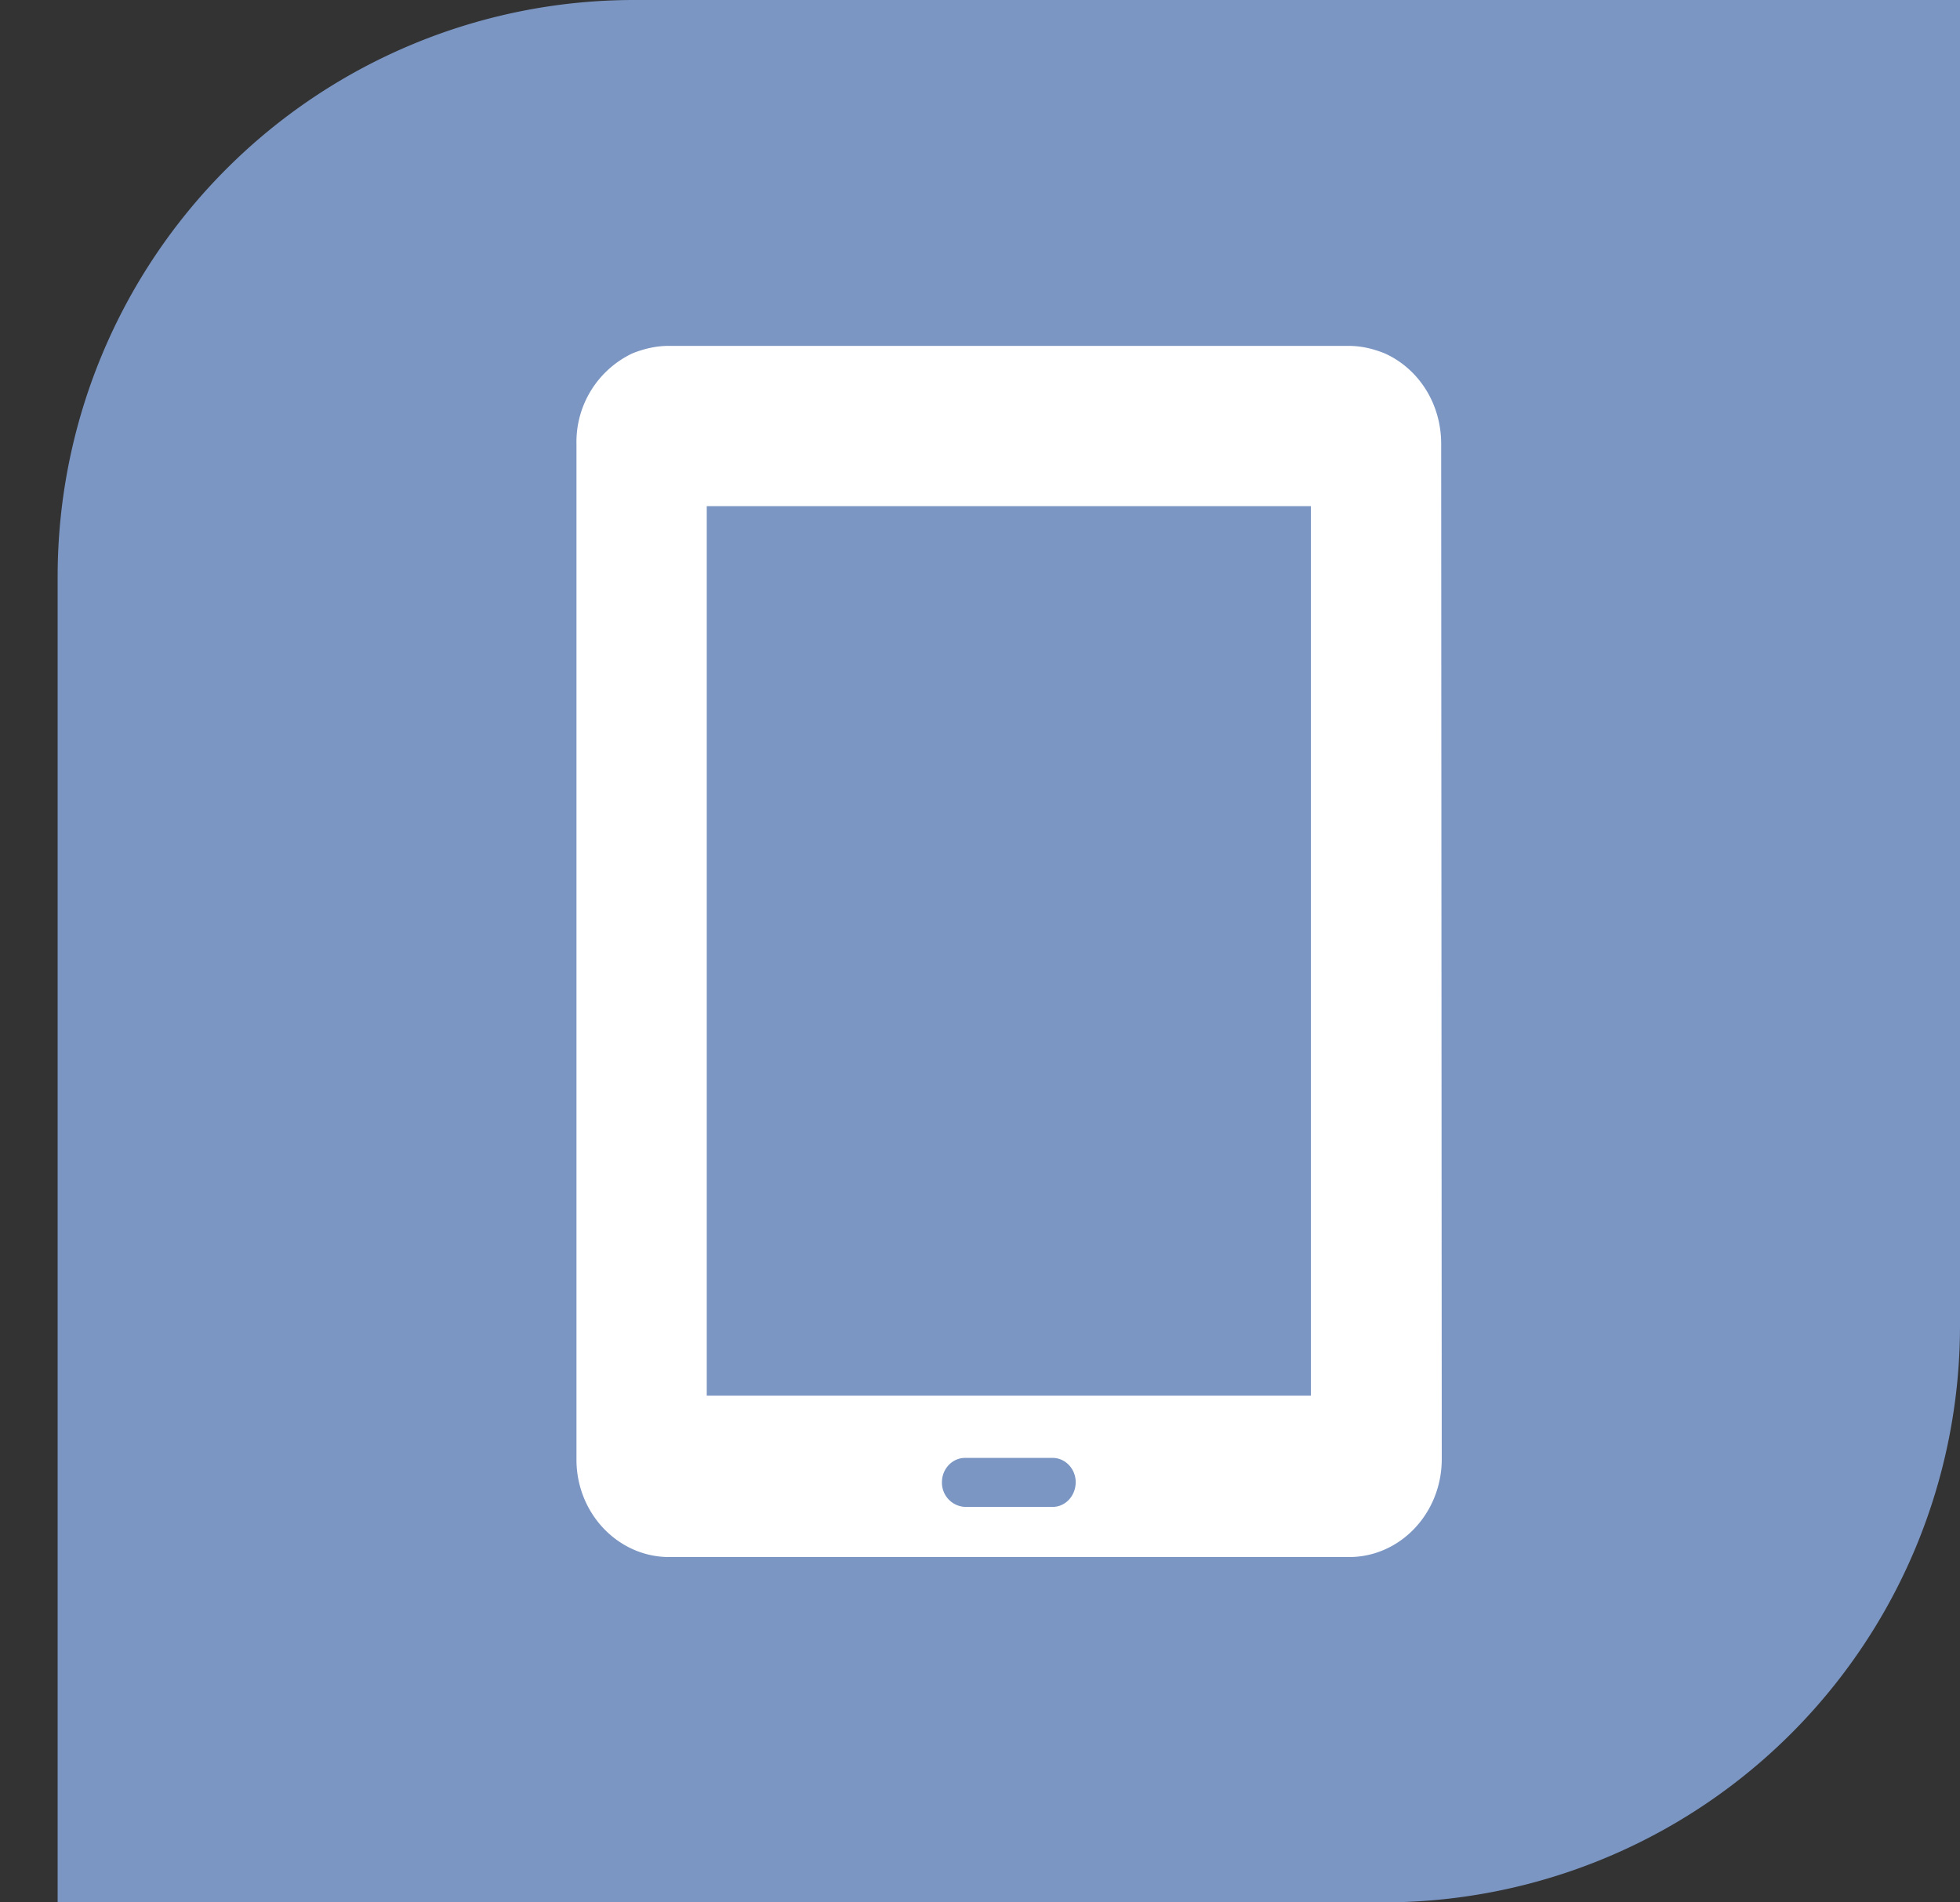
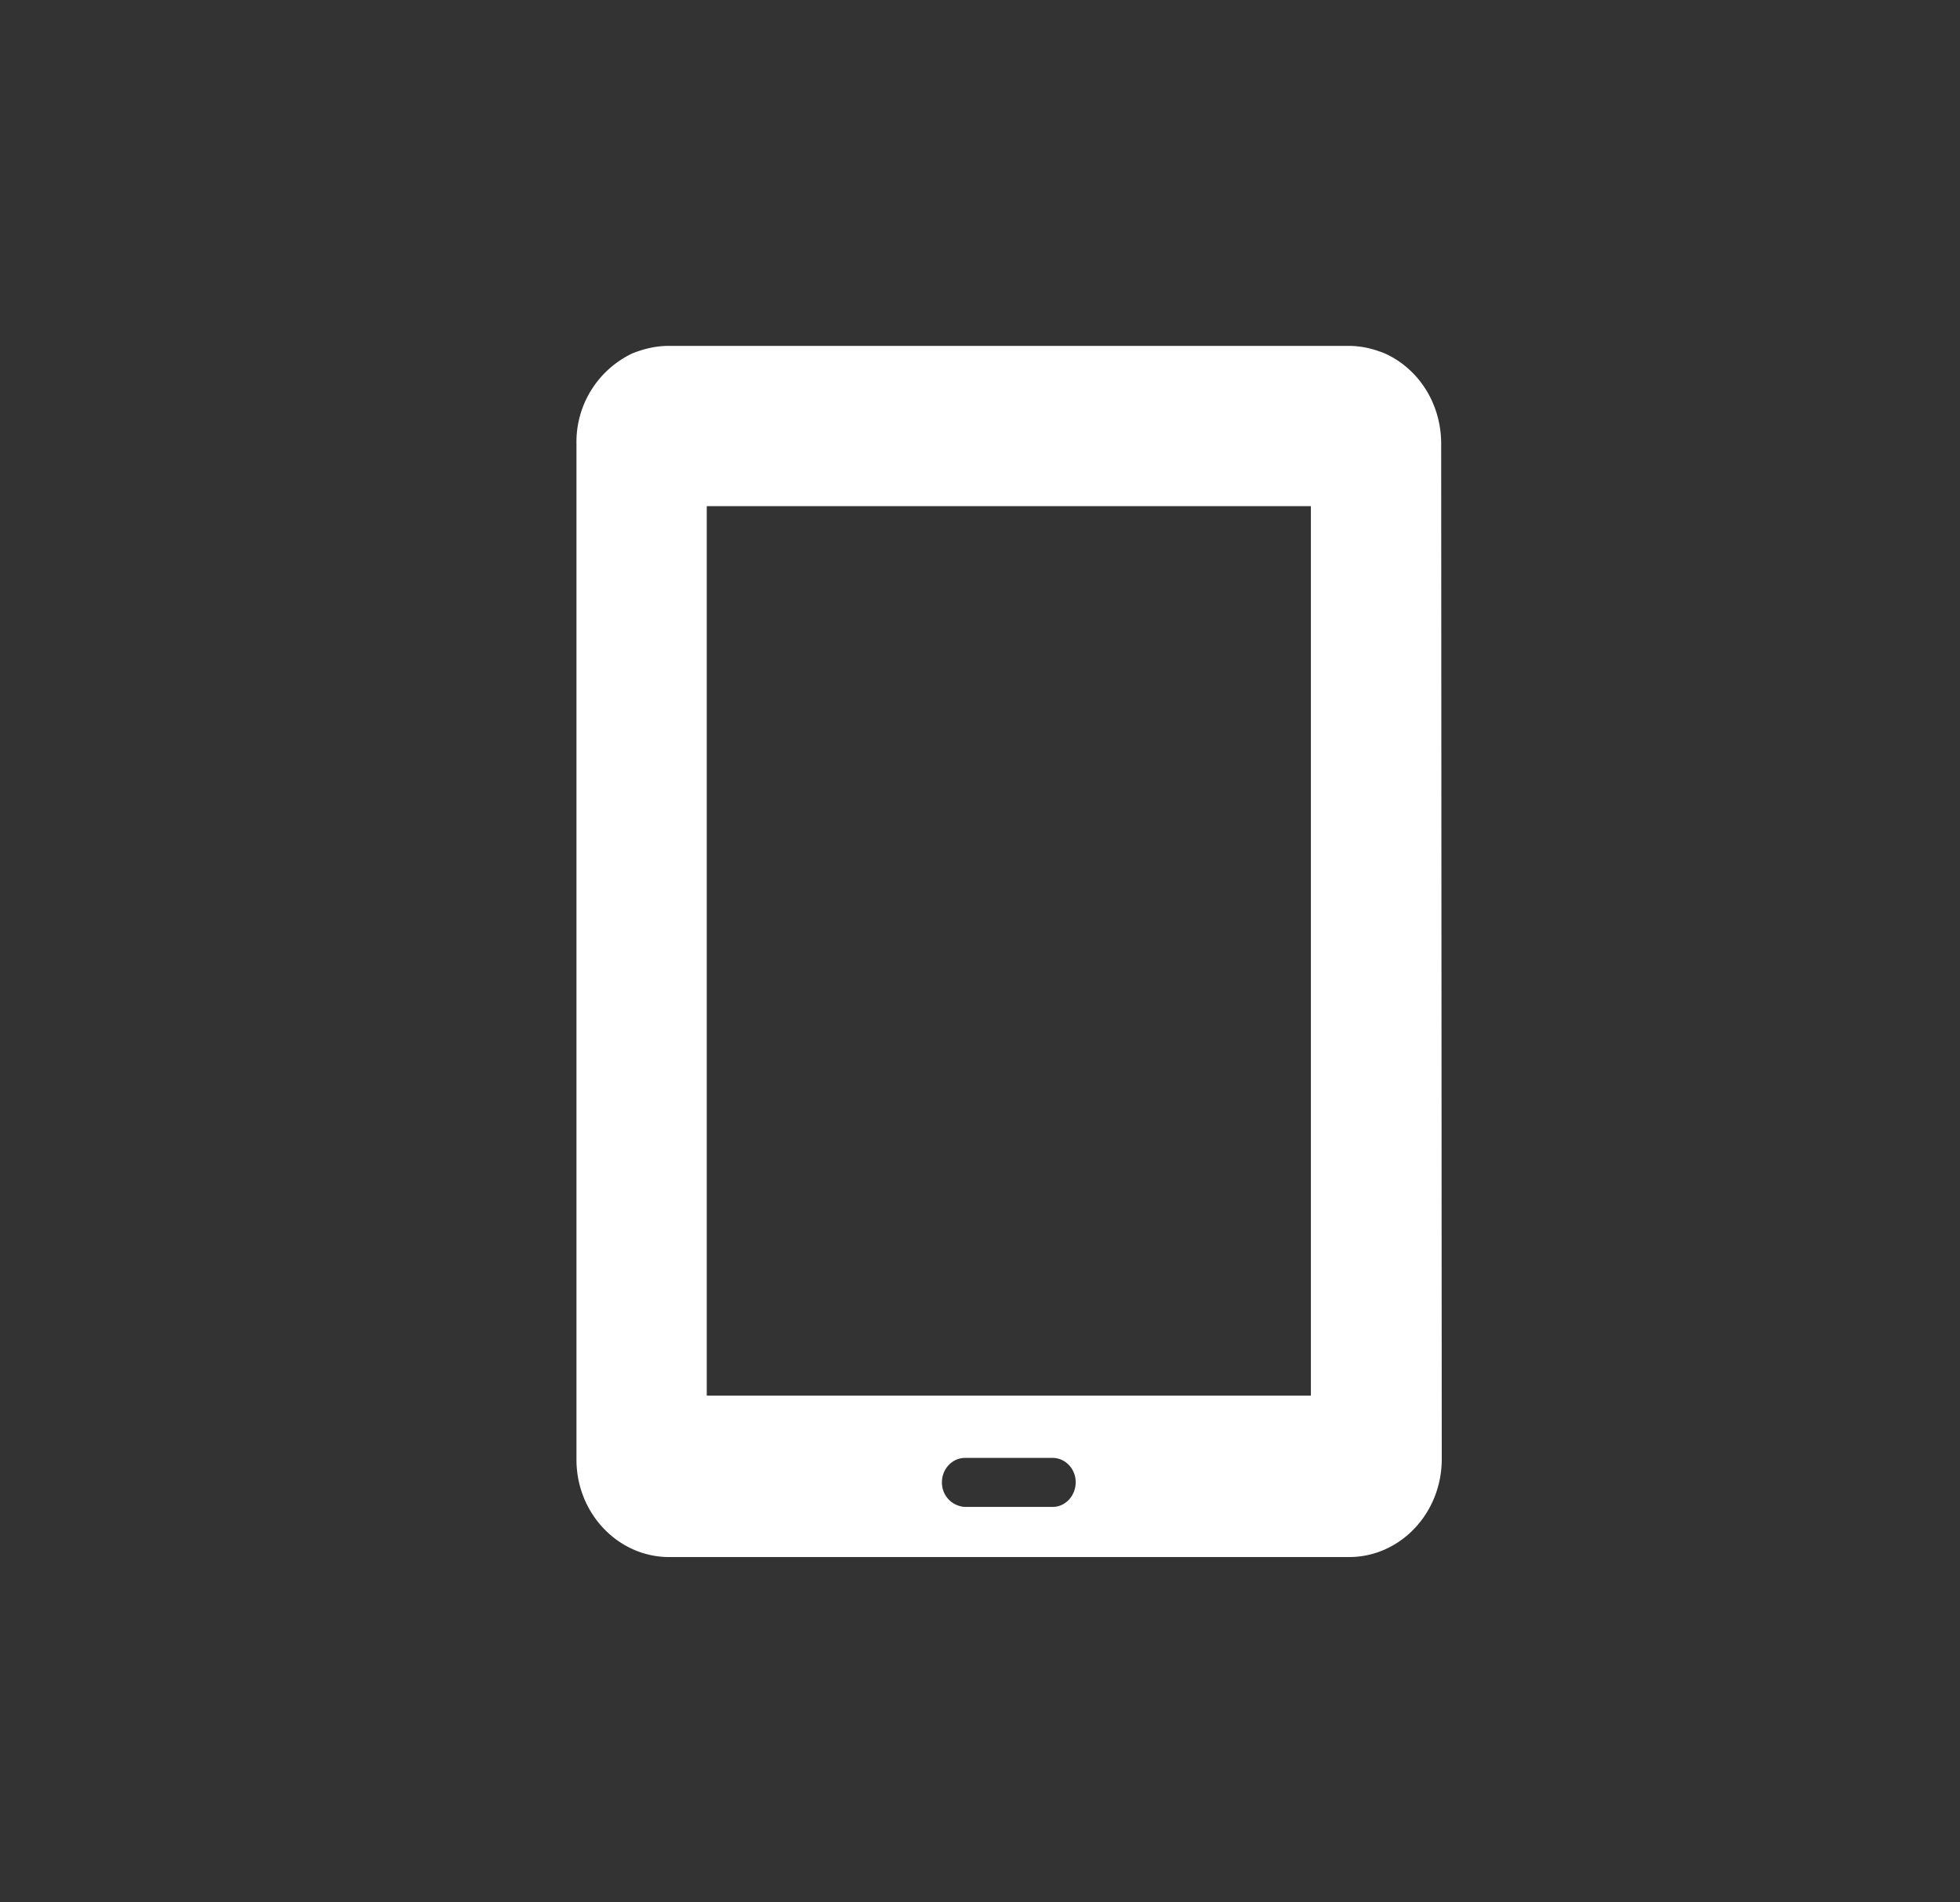
<svg xmlns="http://www.w3.org/2000/svg" width="34" height="33" viewBox="0 0 34 33">
  <rect x="0" y="0" width="34" height="33" fill="#333333" stroke="none" />
-   <path fill="#7b96c3" d="M11 0h23v23a10 10 0 0 1-10 10H1V10A10 10 0 0 1 11 0z" />
  <path fill="#fff" d="M25 7.7c0-.71-.4-1.31-.98-1.57-.2-.08-.4-.13-.63-.13H11.6c-.22 0-.43.05-.63.13A1.7 1.7 0 0 0 10 7.7v17.62c0 .93.72 1.69 1.61 1.69H23.4c.89 0 1.61-.76 1.61-1.7zm-6.74 18.44h-1.52a.42.42 0 0 1-.4-.43c0-.23.18-.42.4-.42h1.52c.22 0 .4.19.4.42 0 .24-.18.43-.4.43zm4.48-1.93H12.26V8.78h10.48z" />
</svg>